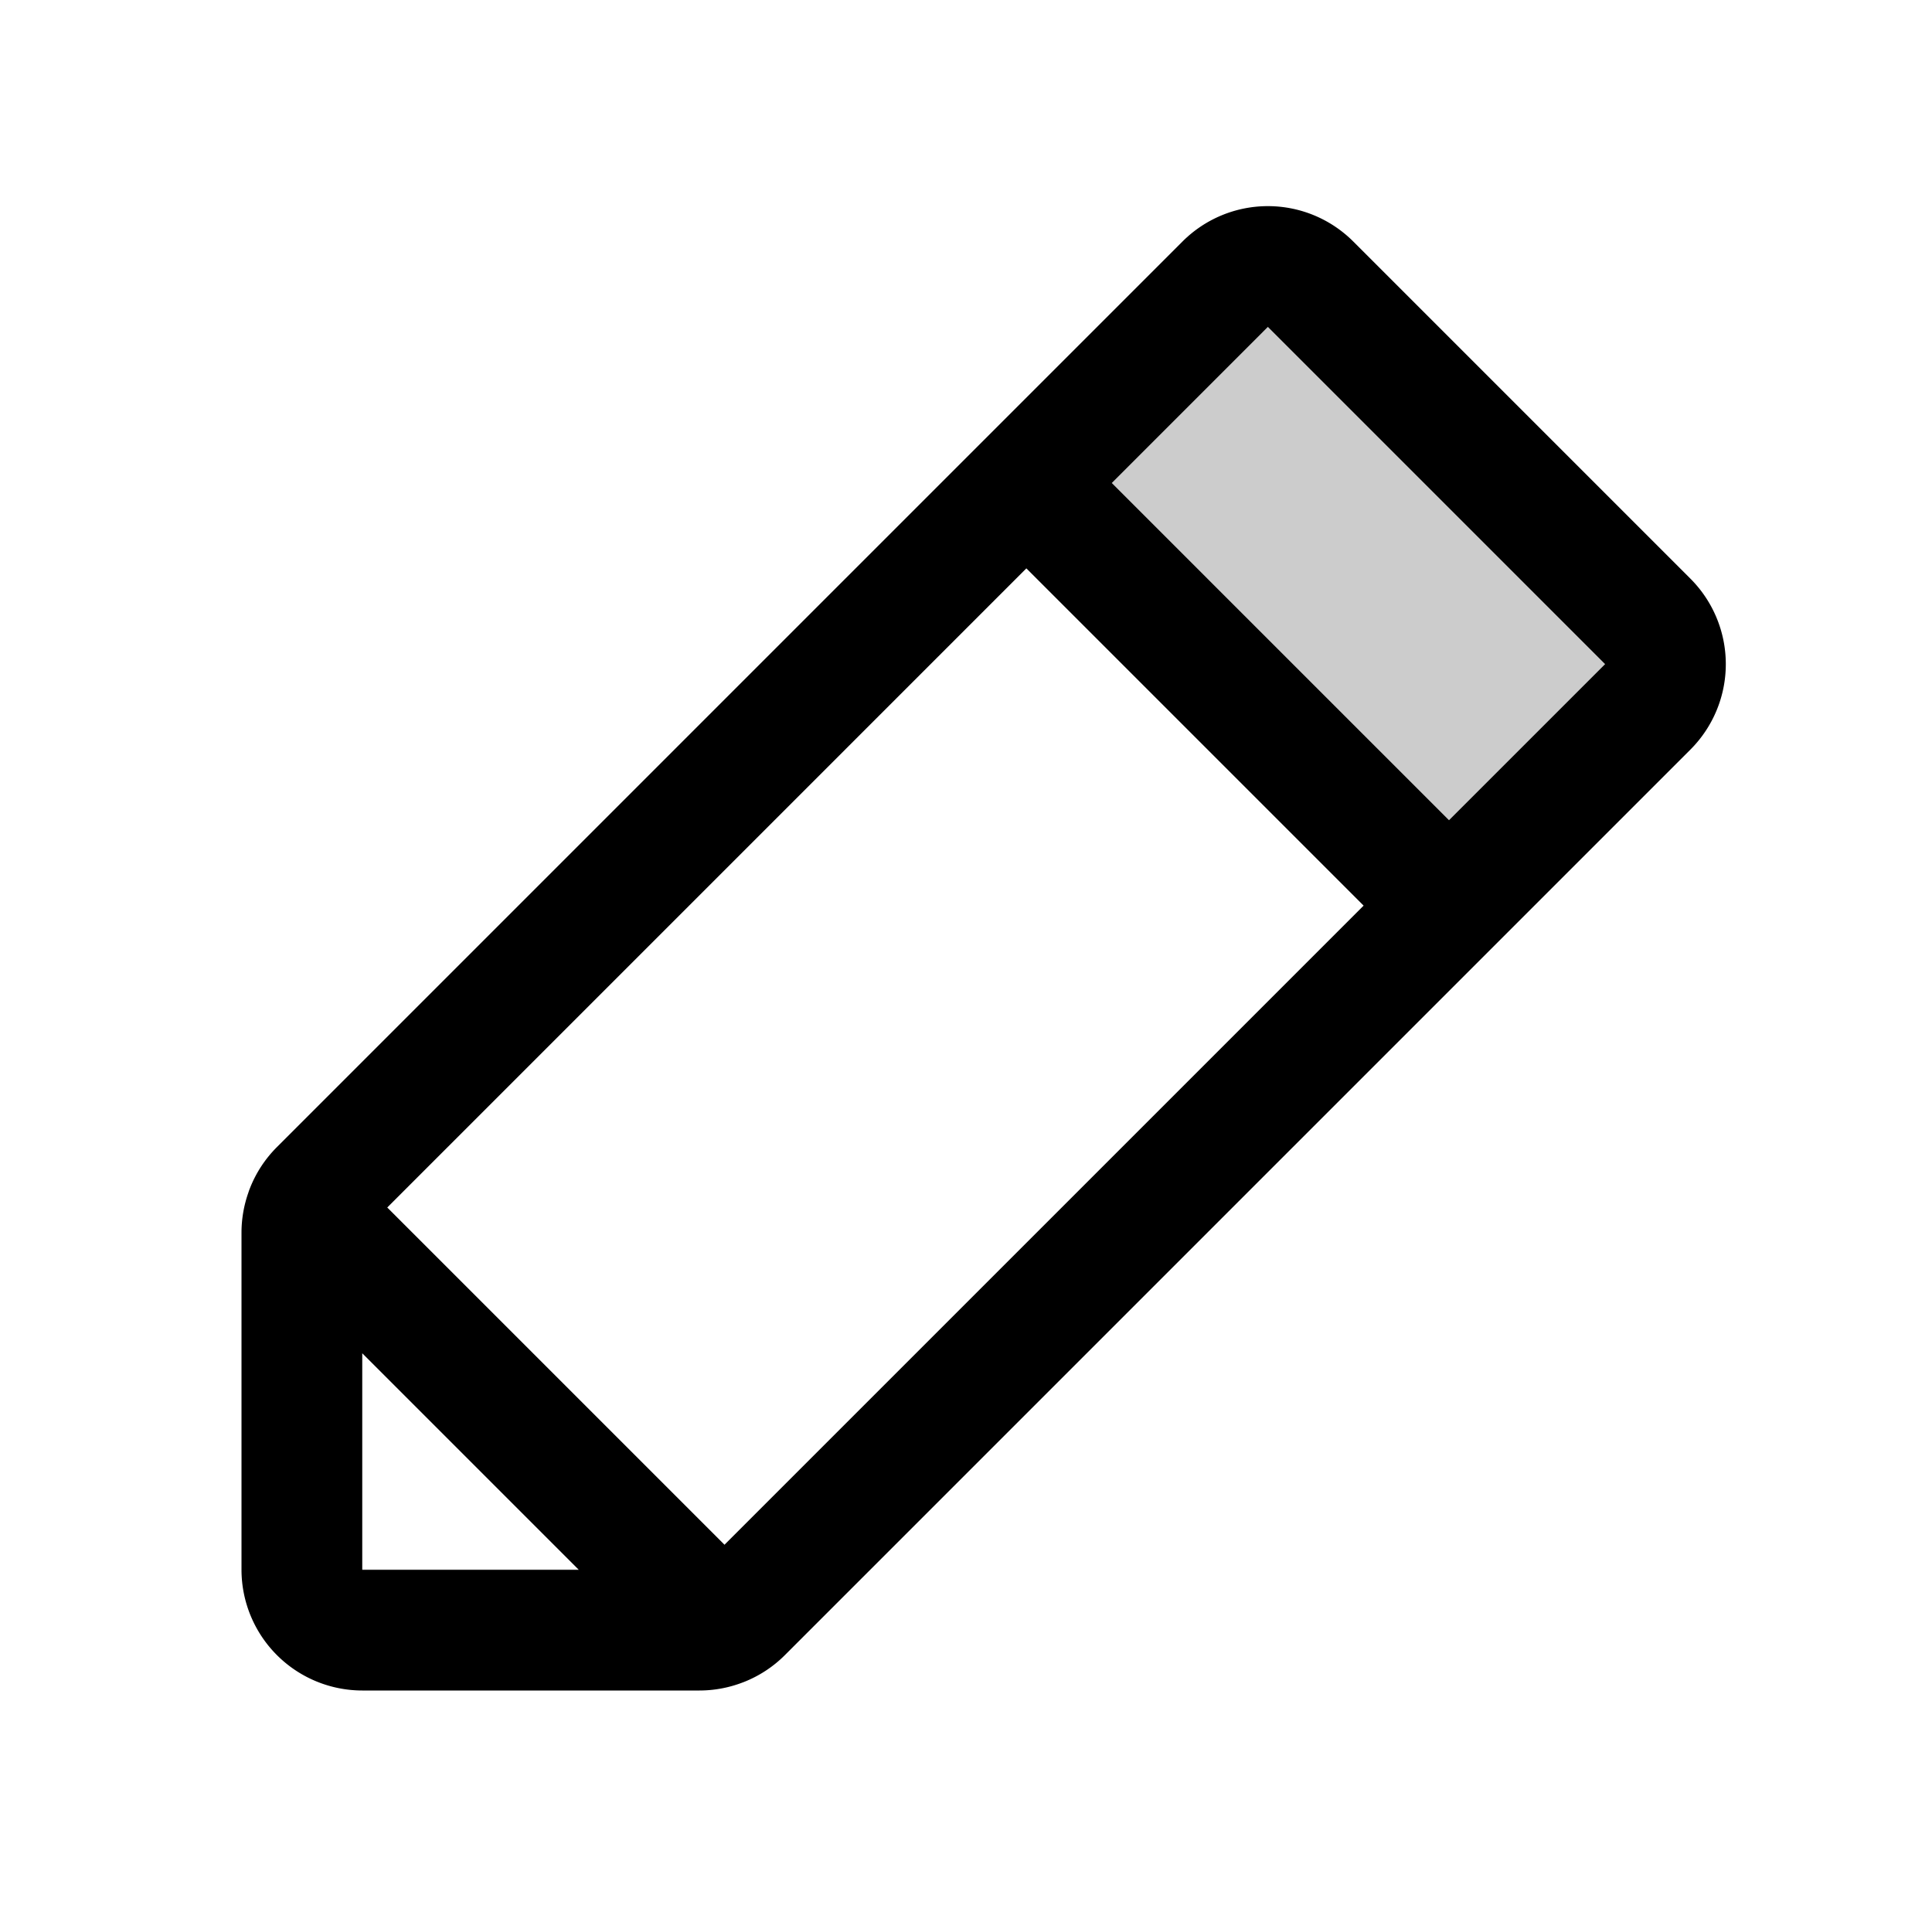
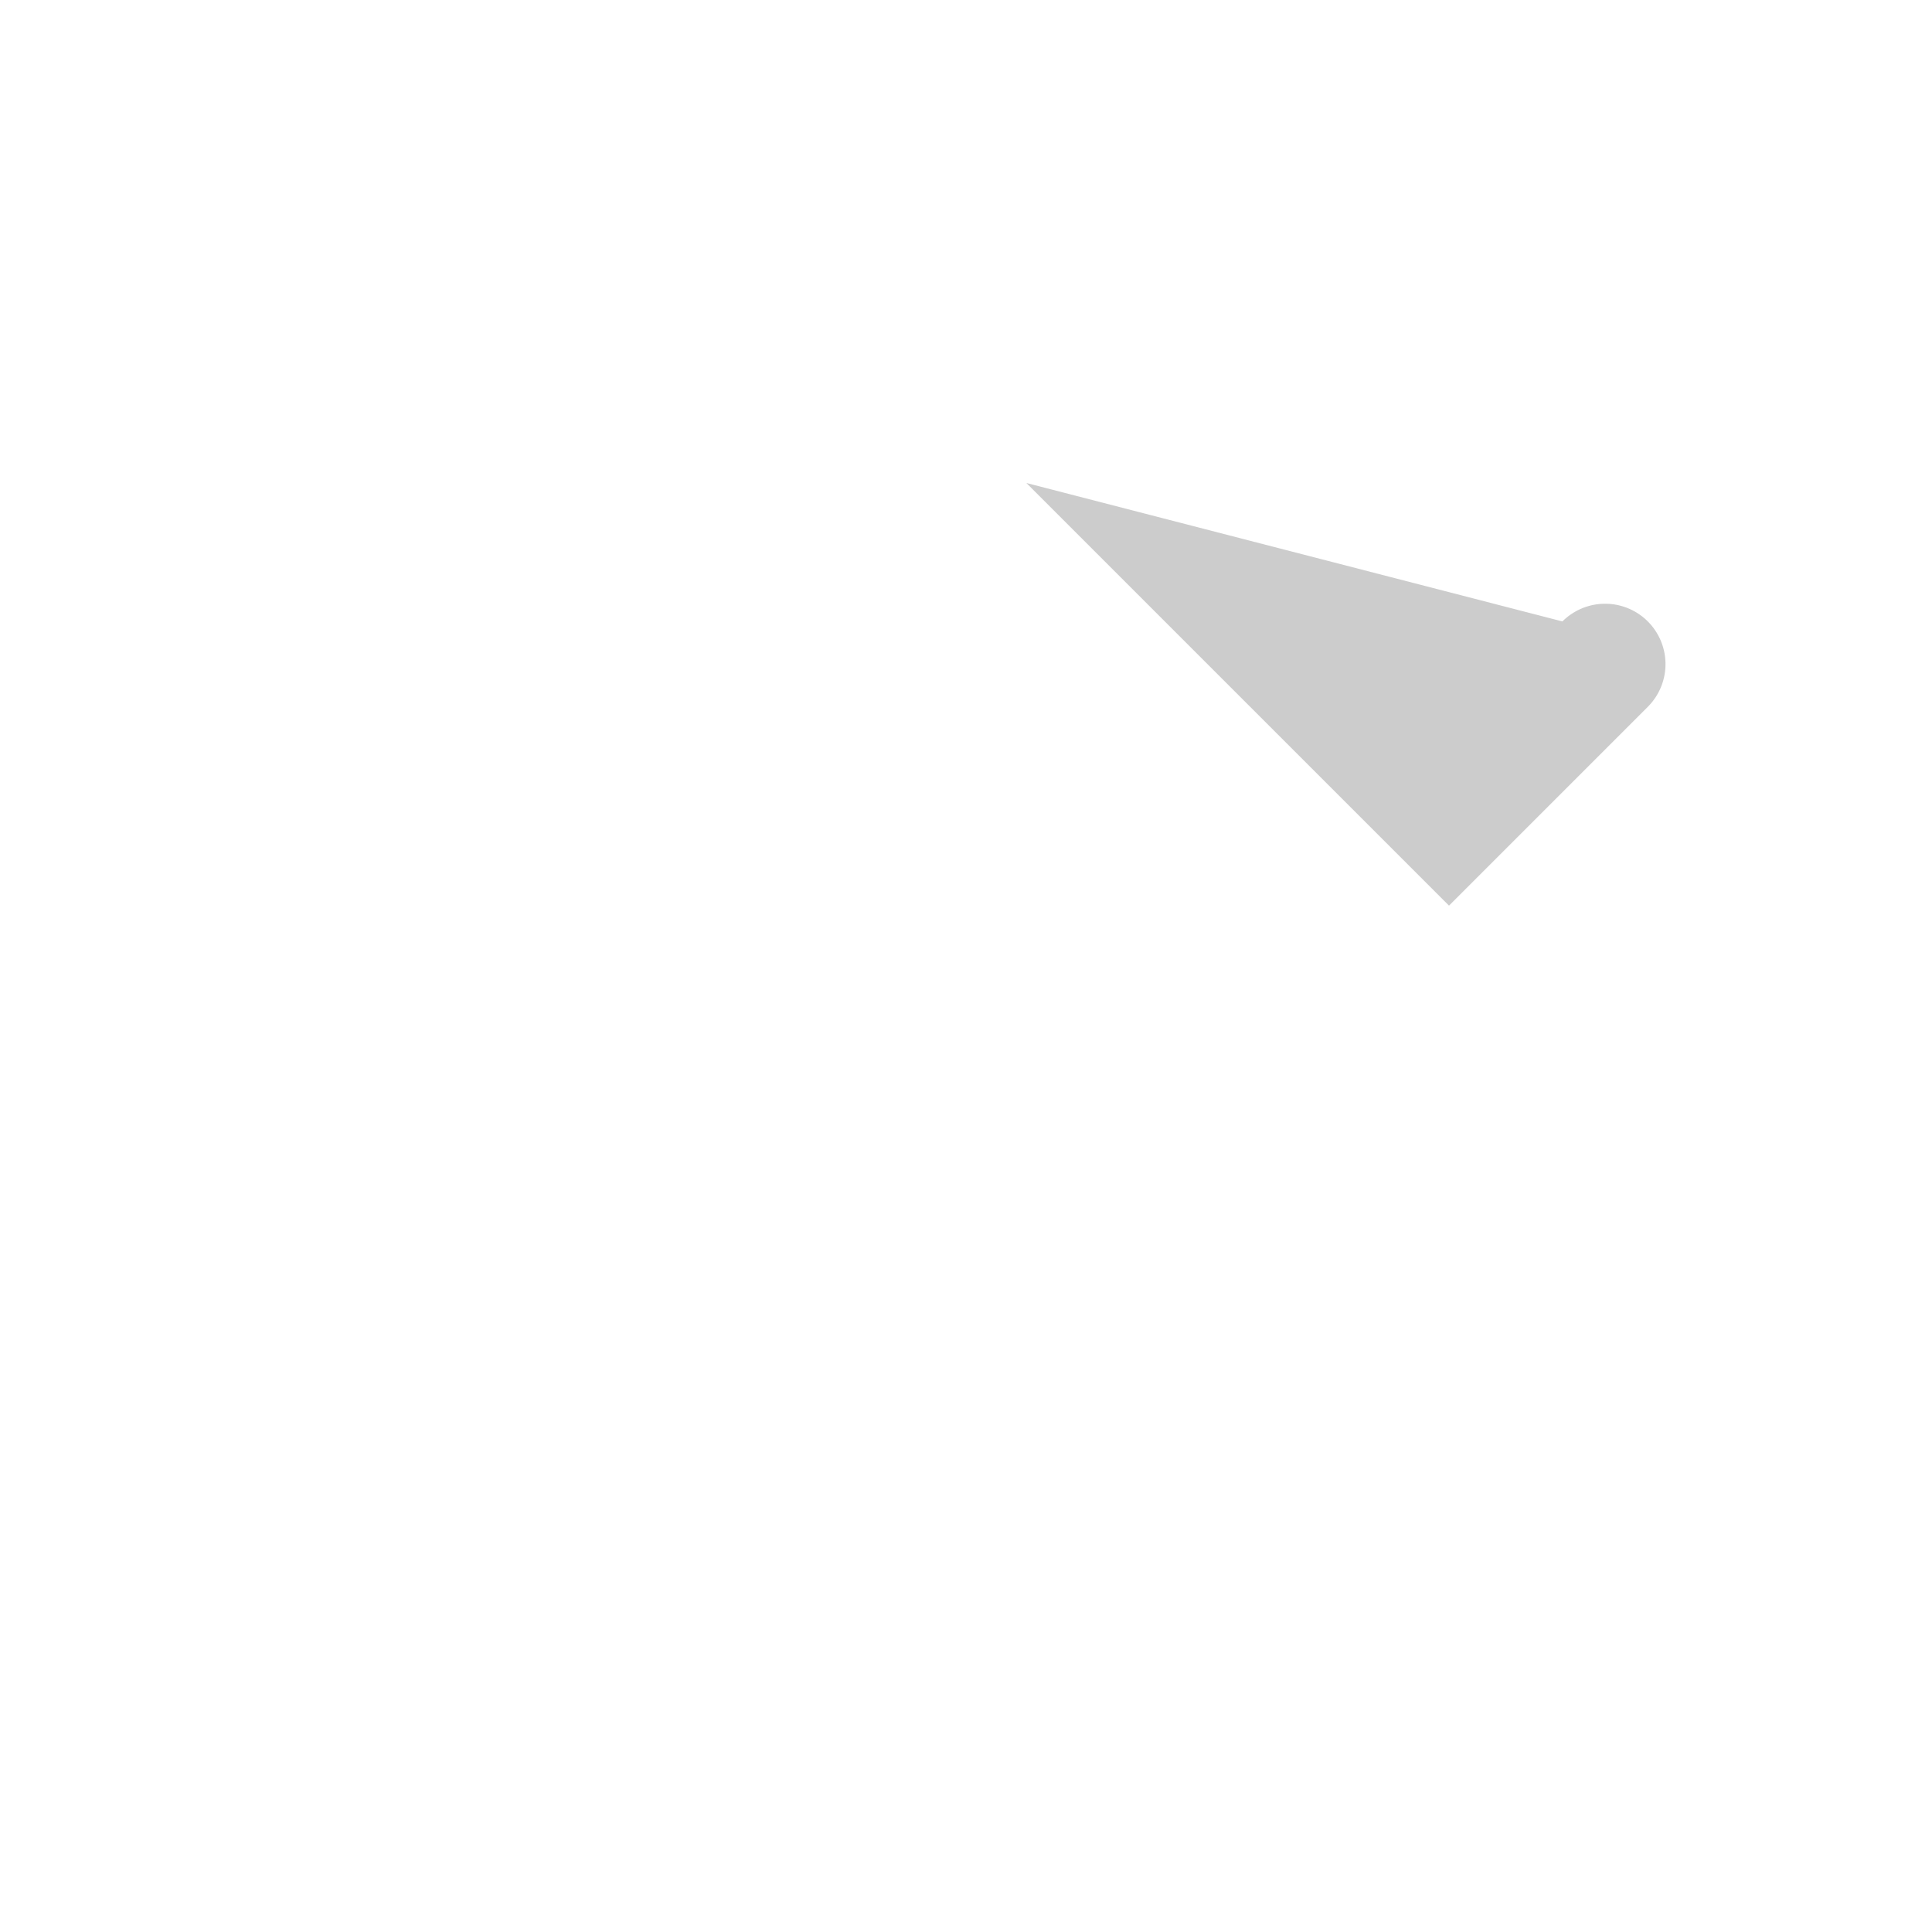
<svg xmlns="http://www.w3.org/2000/svg" fill="#000000" width="800px" height="800px" viewBox="0 0 256 256" id="Flat">
  <g opacity="0.2">
-     <path d="M136,64l56,56,26.343-26.343a8,8,0,0,0,0-11.314l-44.686-44.686a8,8,0,0,0-11.314,0Z" />
+     <path d="M136,64l56,56,26.343-26.343a8,8,0,0,0,0-11.314a8,8,0,0,0-11.314,0Z" />
  </g>
-   <path d="M224,76.687,179.314,32a15.999,15.999,0,0,0-22.627,0L130.345,58.342l-.002.001-.001.001L36.687,152a15.952,15.952,0,0,0-3.574,5.459c-.079.192-.146.388-.209.585a15.992,15.992,0,0,0-.904,5.27V208a16.018,16.018,0,0,0,16,16H92.687a15.977,15.977,0,0,0,5.704-1.059c.038-.015.078-.026.116-.042A15.955,15.955,0,0,0,104,219.313l120-120A16.018,16.018,0,0,0,224,76.687ZM48,179.313,76.686,208H48Zm48,25.373L51.314,160l84.686-84.687L180.686,120Zm96-96L147.314,64,168,43.313,212.687,88Z" />
</svg>